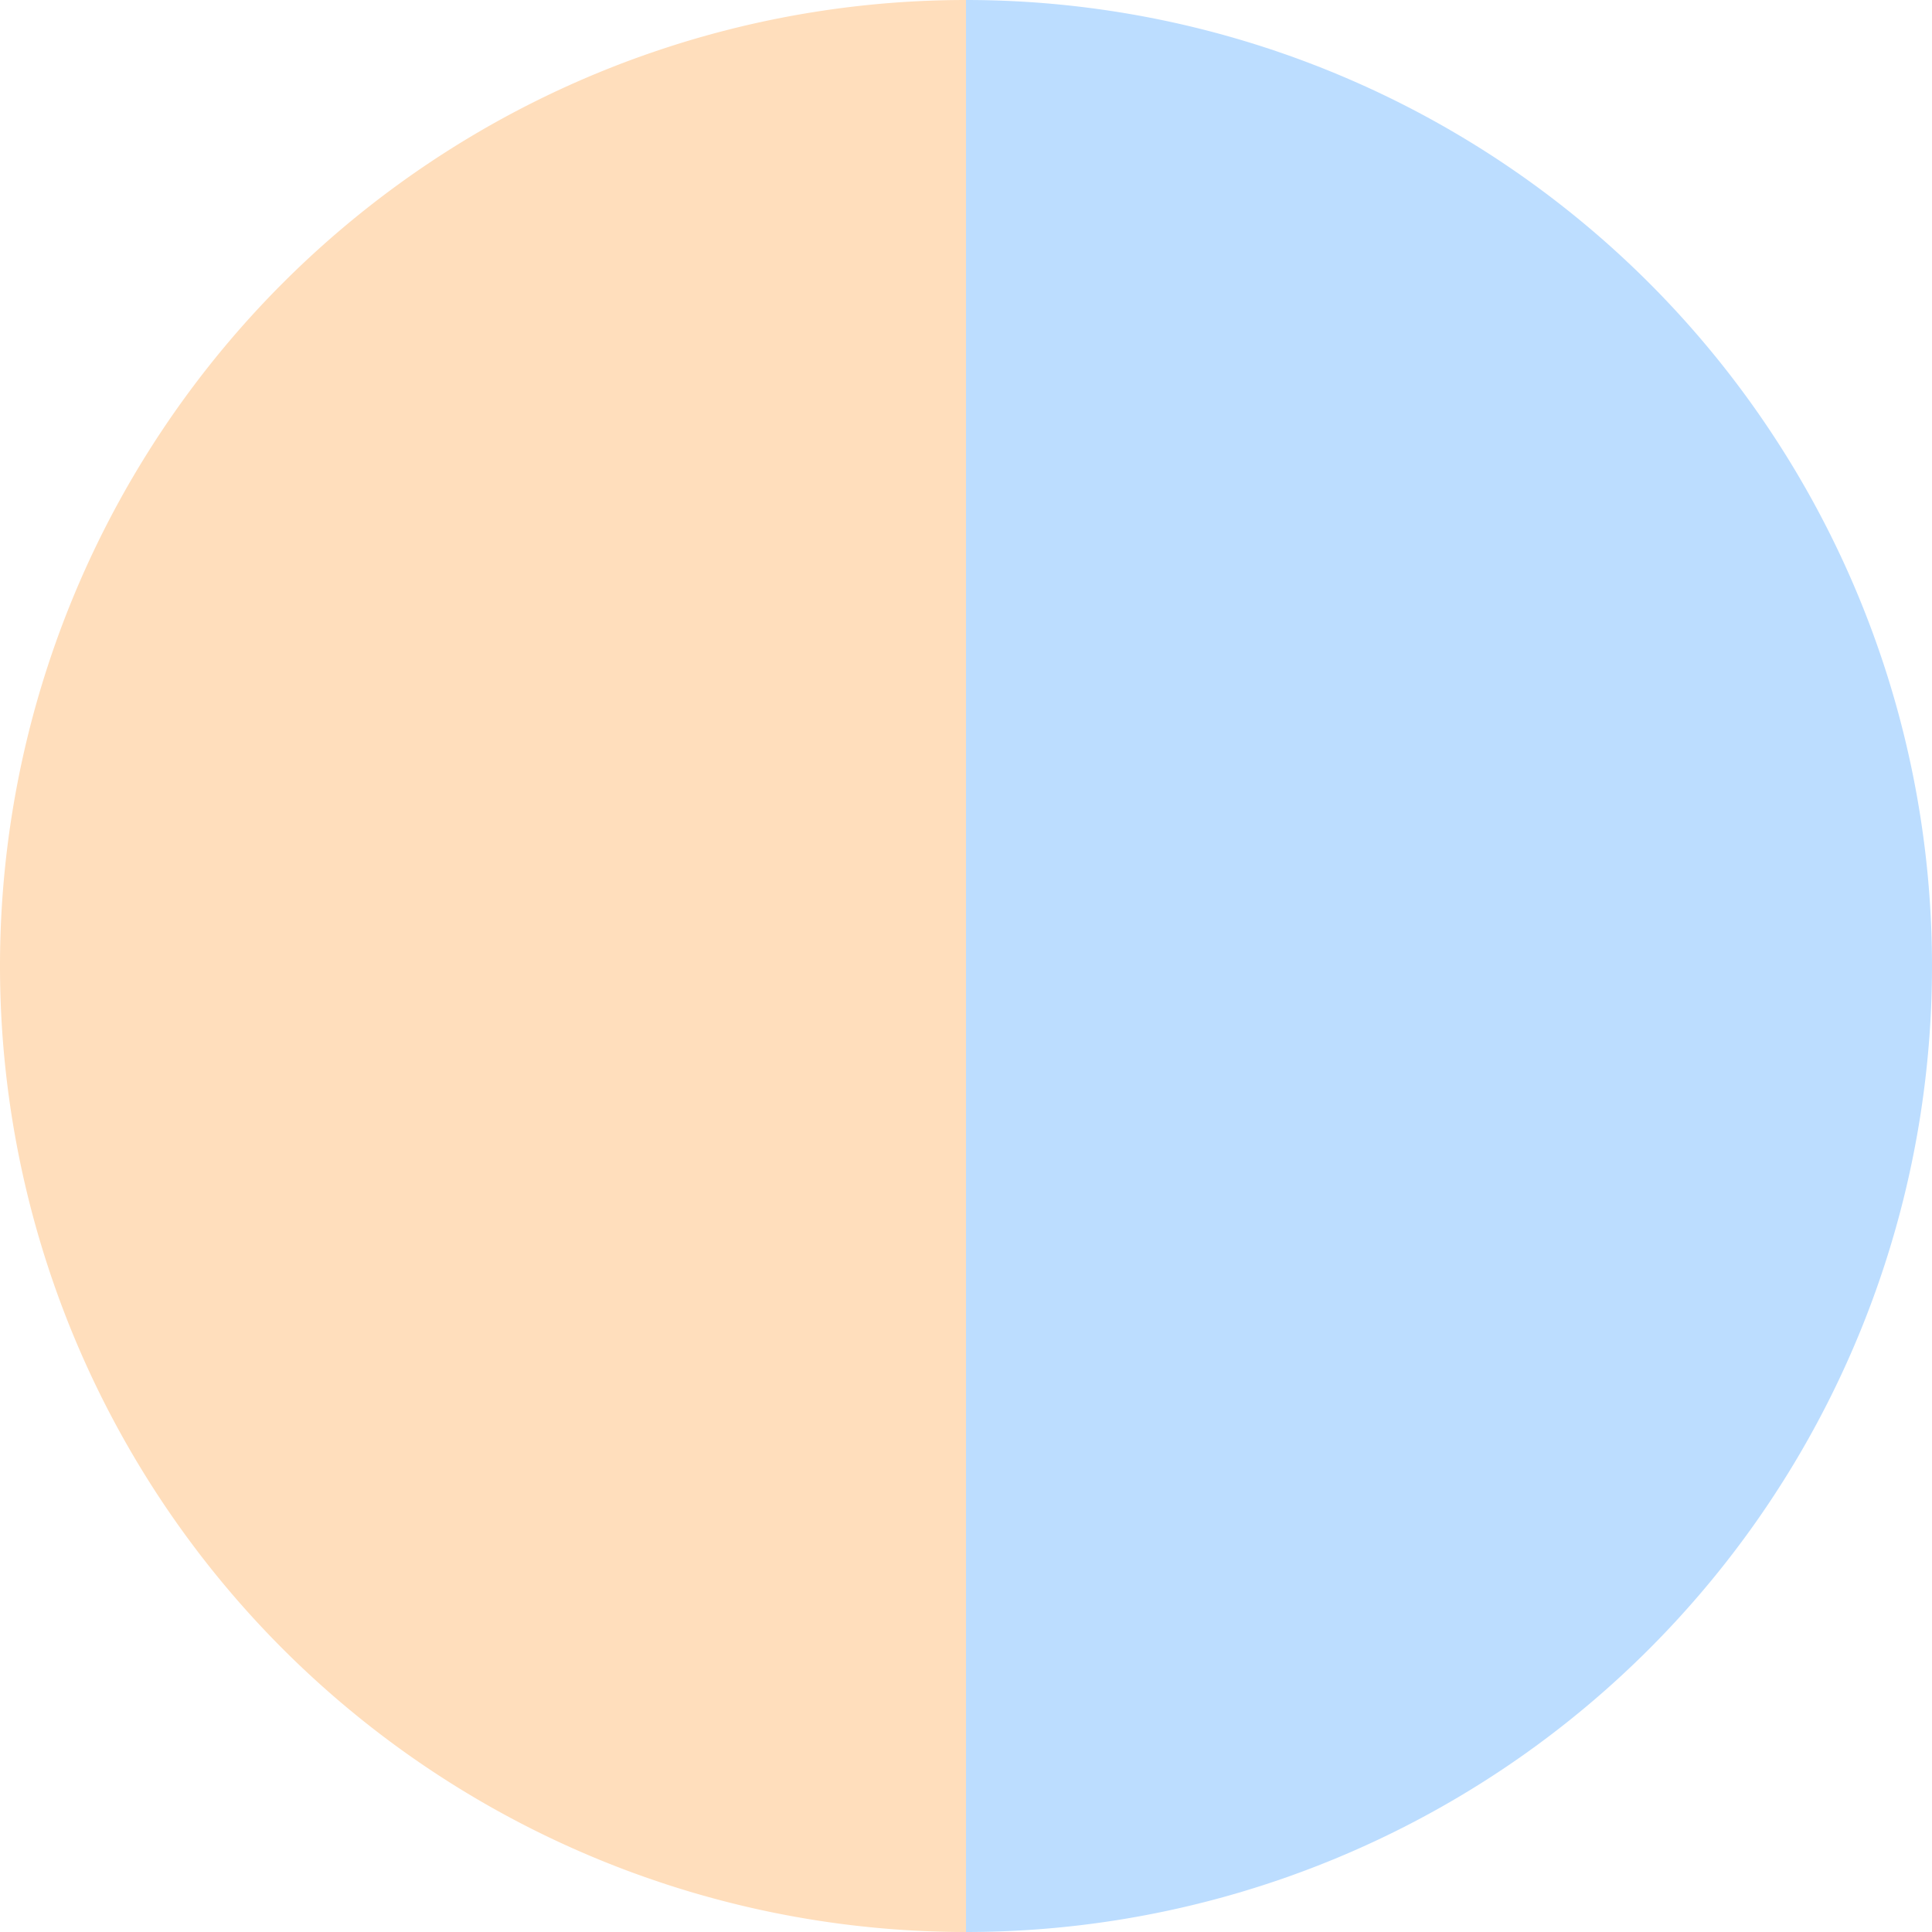
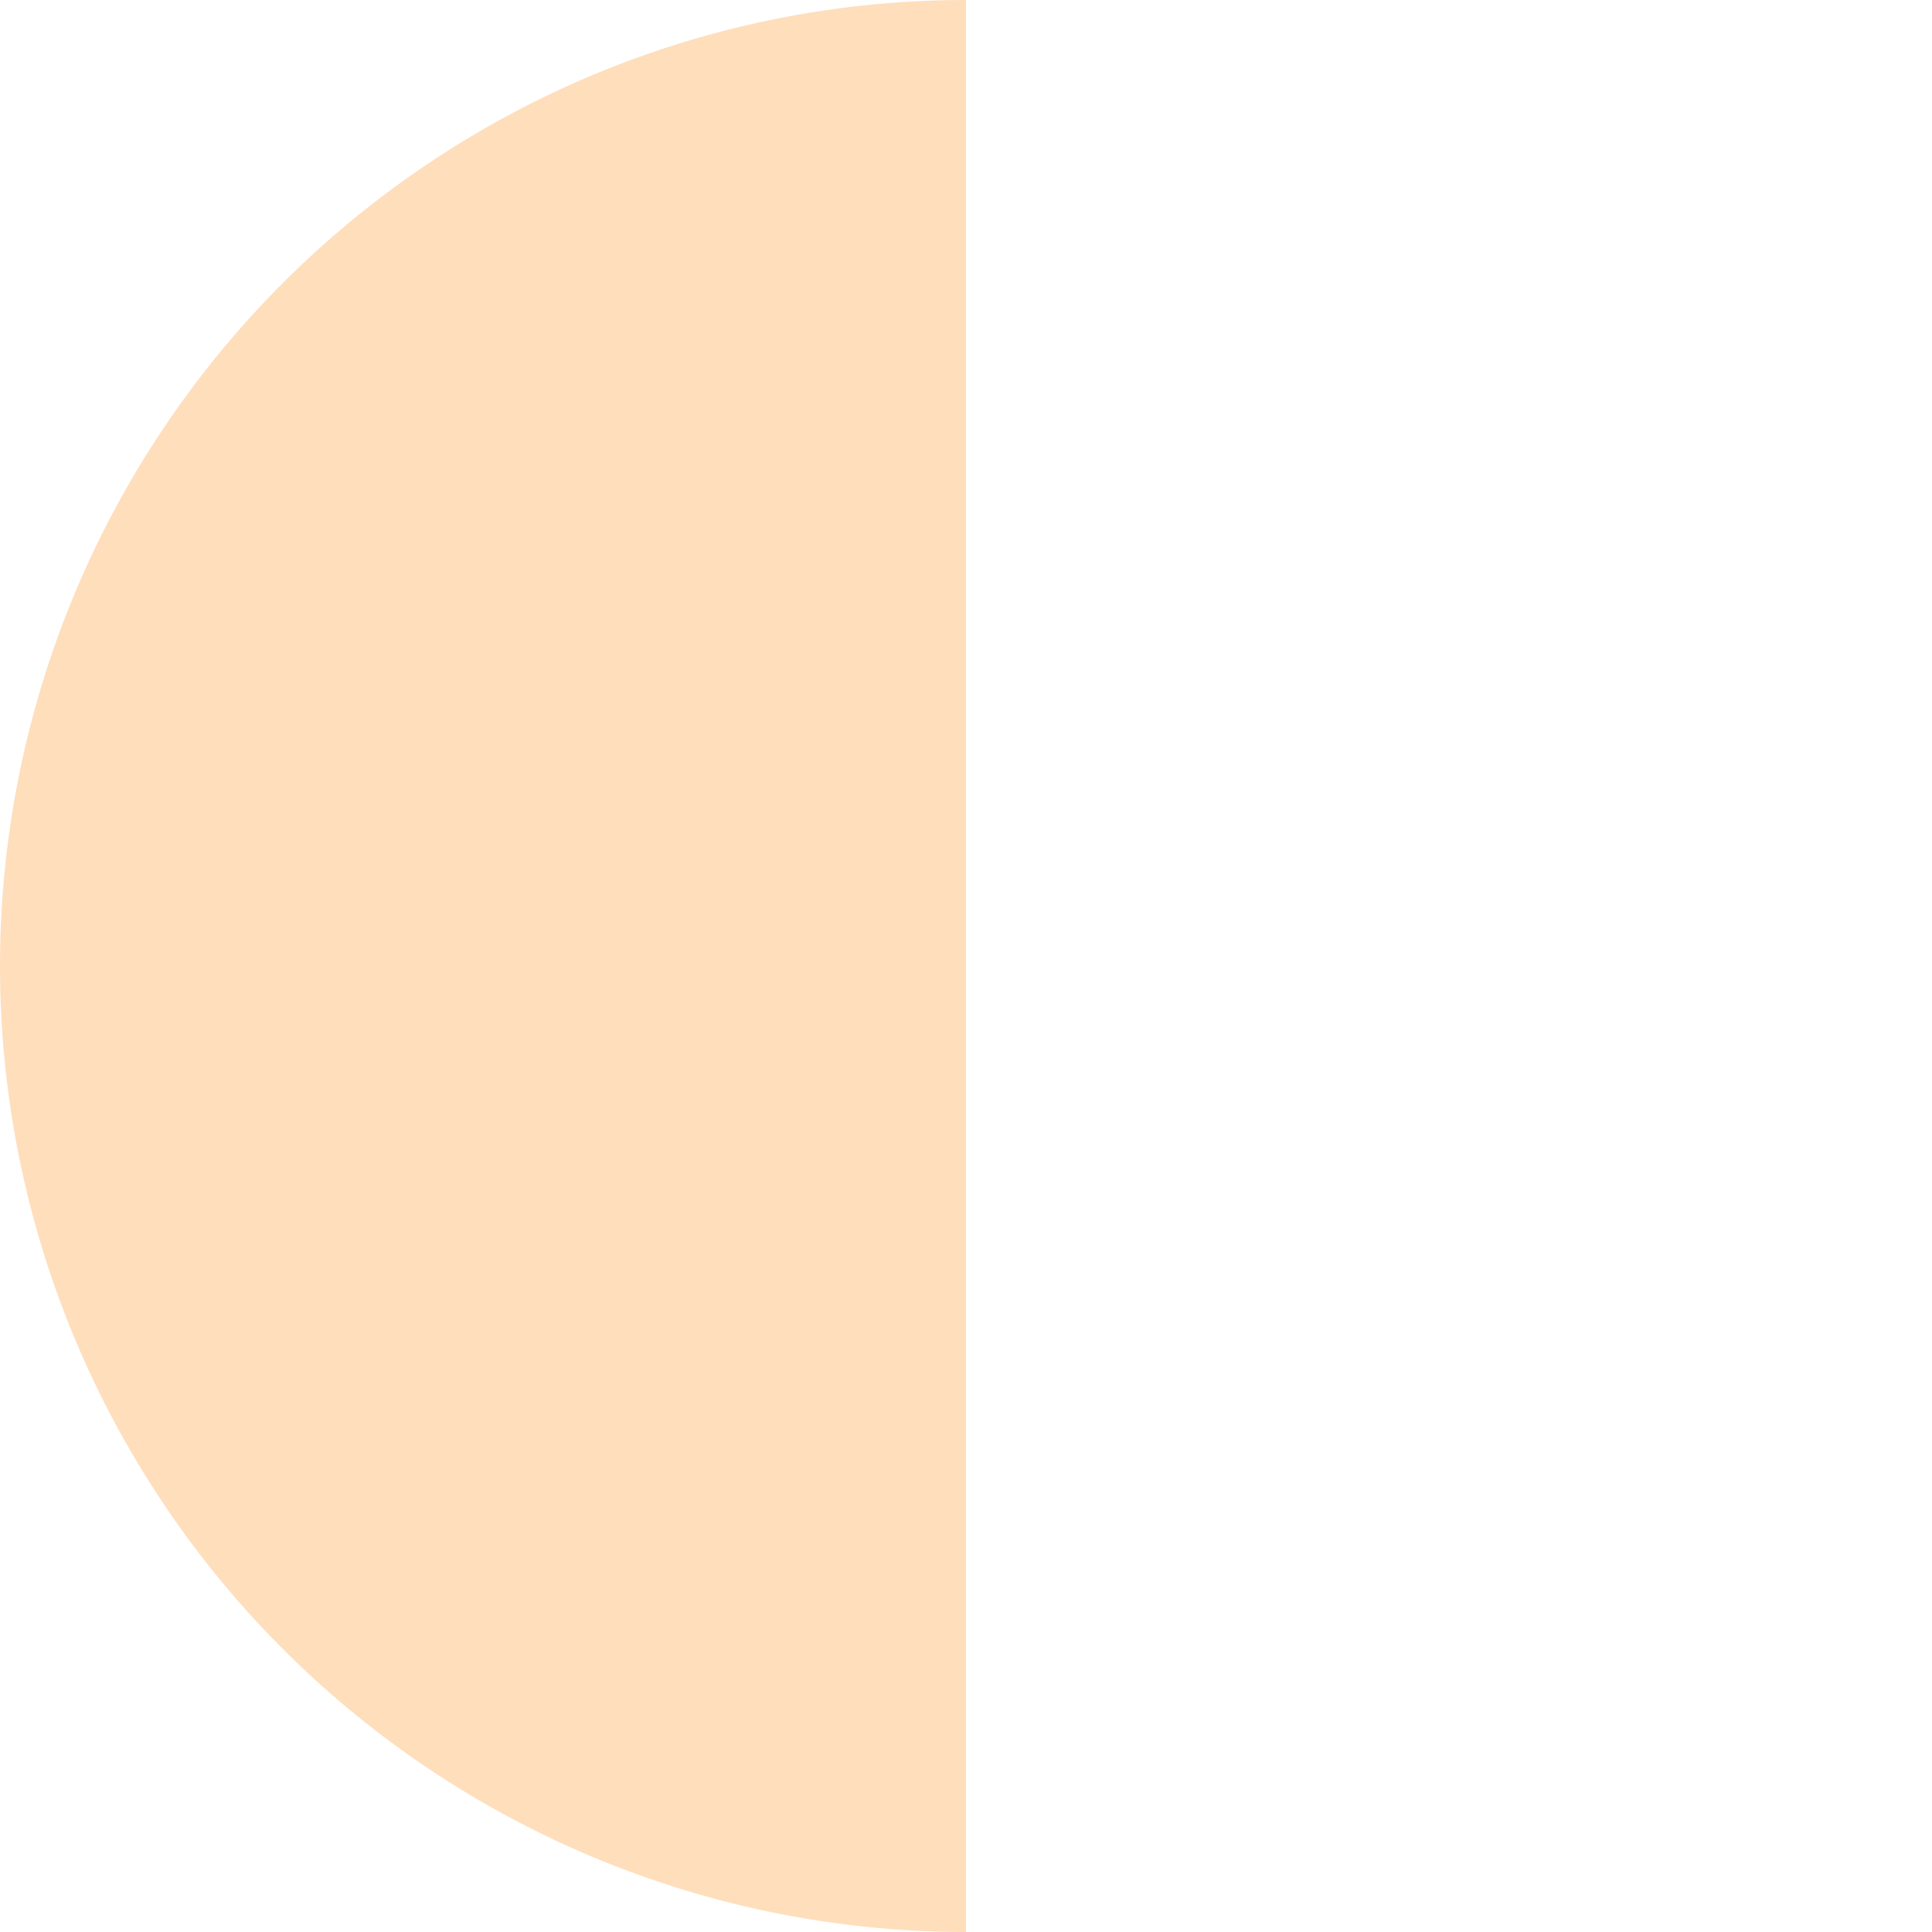
<svg xmlns="http://www.w3.org/2000/svg" width="500" height="500" viewBox="-1 -1 2 2">
-   <path d="M 0 -1               A 1,1 0 0,1 0 1             L 0,0              z" fill="#bcddff" />
-   <path d="M 0 1               A 1,1 0 0,1 -0 -1             L 0,0              z" fill="#ffdebc" />
+   <path d="M 0 1               A 1,1 0 0,1 -0 -1             z" fill="#ffdebc" />
</svg>